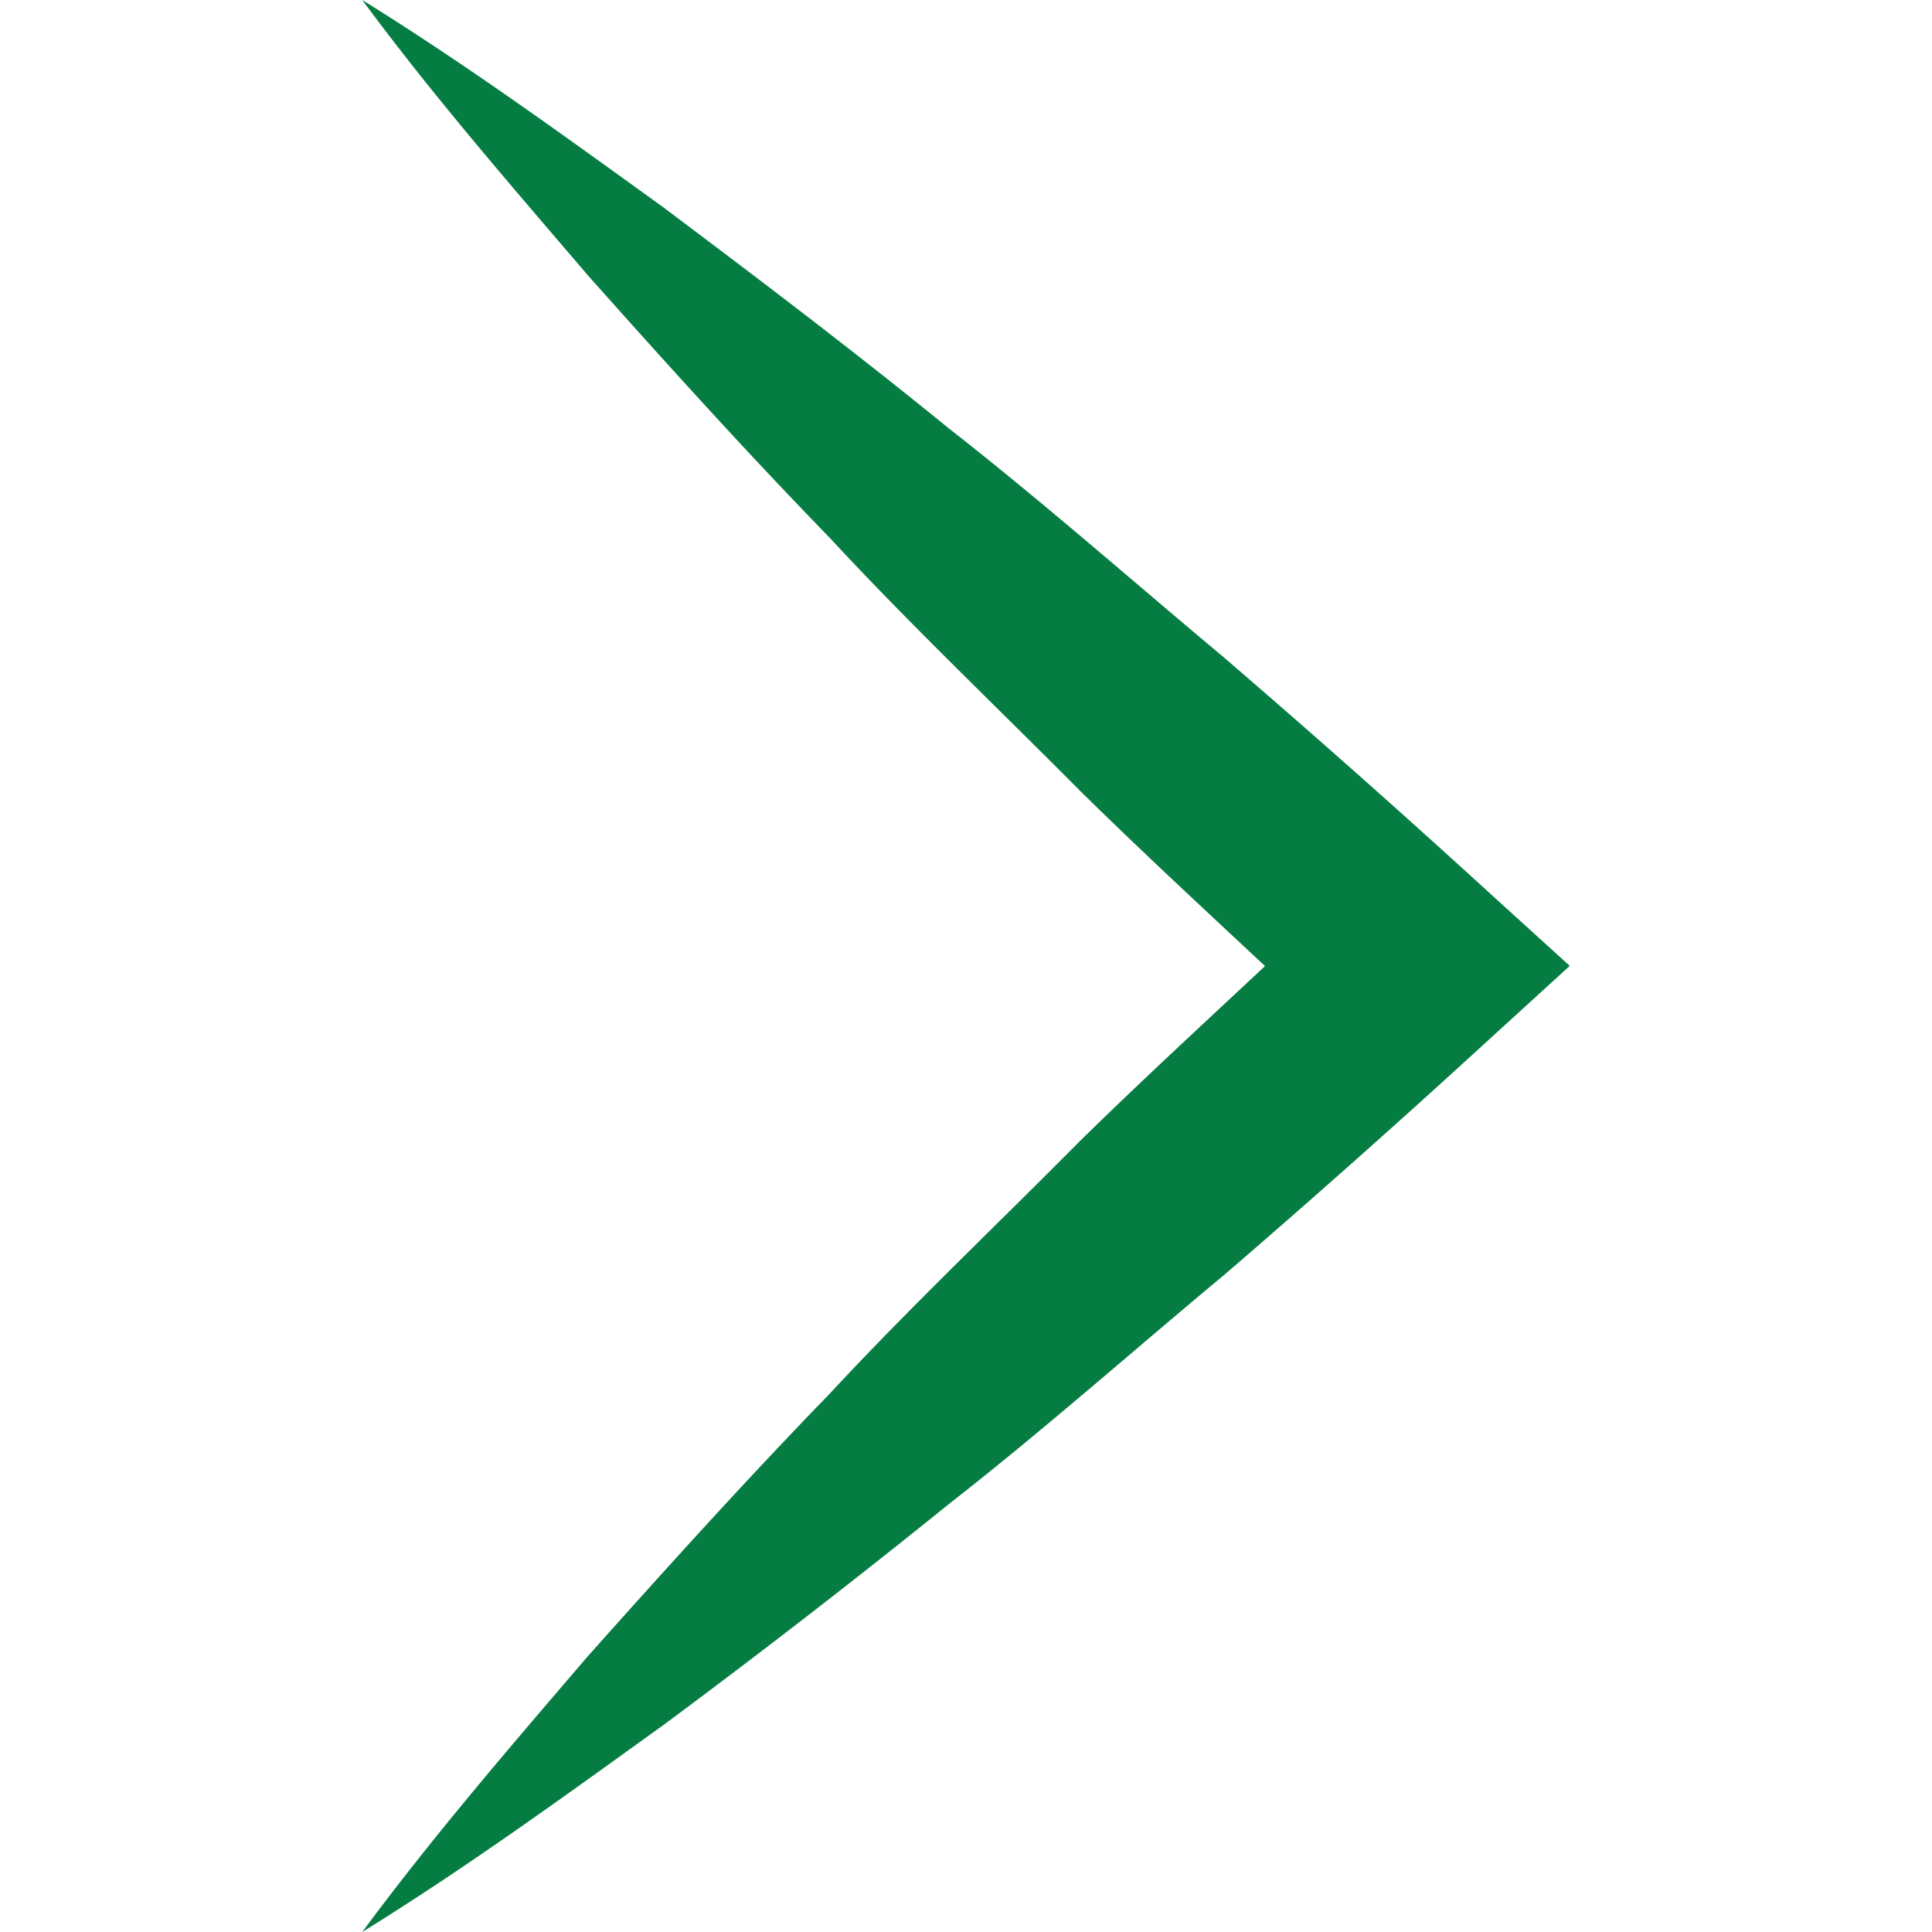
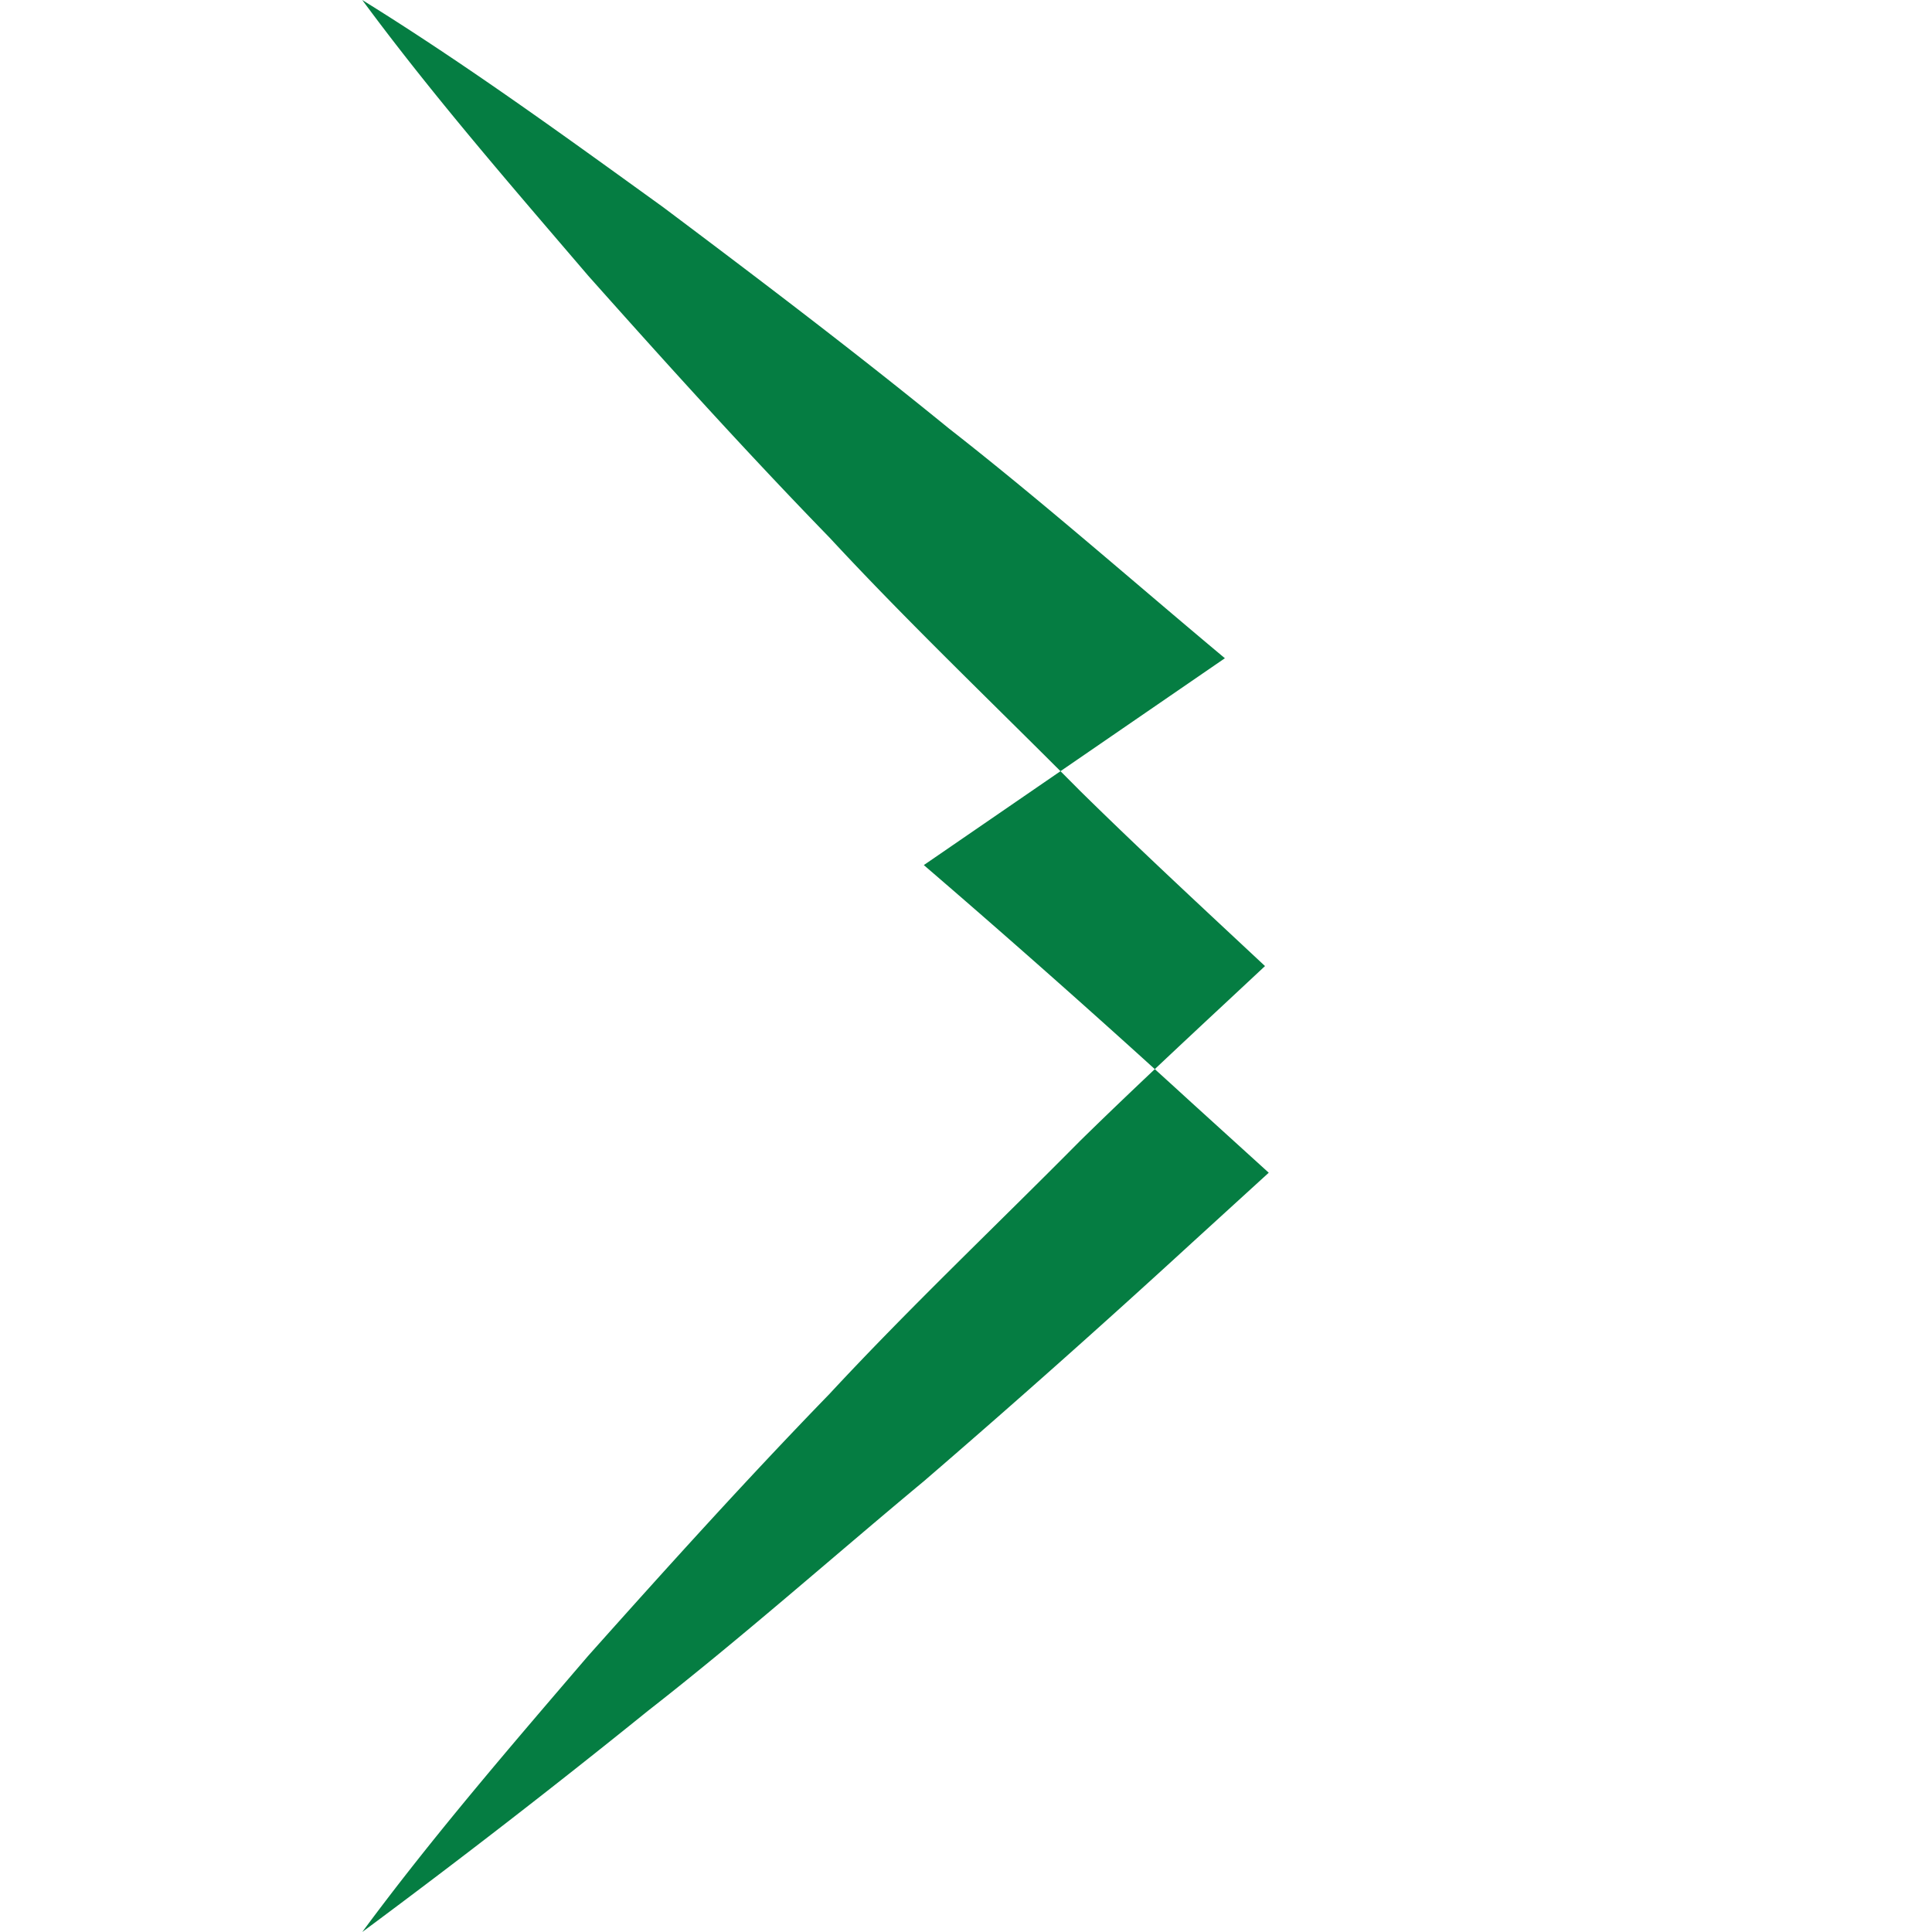
<svg xmlns="http://www.w3.org/2000/svg" width="30" height="30" viewBox="0 0 30 30">
-   <path fill="#057d42" fill-rule="evenodd" d="M19.02 10.221c-1.427-1.192-2.817-2.42-4.288-3.57-1.444-1.177-2.935-2.308-4.435-3.434C8.77 2.115 7.253 1.01 5.625 0c1.1 1.49 2.313 2.883 3.51 4.283 1.228 1.379 2.46 2.742 3.747 4.066 1.251 1.35 2.593 2.625 3.89 3.932.938.923 1.908 1.82 2.871 2.72-.963.901-1.933 1.794-2.874 2.717-1.297 1.31-2.639 2.58-3.892 3.93-1.285 1.324-2.52 2.692-3.746 4.066C7.93 27.116 6.726 28.51 5.625 30c1.628-1.007 3.147-2.113 4.674-3.212a135.84 135.84 0 0 0 4.436-3.434c1.473-1.15 2.858-2.38 4.287-3.568a177.655 177.655 0 0 0 4.155-3.695l1.198-1.093-1.198-1.088a180.974 180.974 0 0 0-4.158-3.689" />
+   <path fill="#057d42" fill-rule="evenodd" d="M19.02 10.221c-1.427-1.192-2.817-2.42-4.288-3.57-1.444-1.177-2.935-2.308-4.435-3.434C8.77 2.115 7.253 1.01 5.625 0c1.1 1.49 2.313 2.883 3.51 4.283 1.228 1.379 2.46 2.742 3.747 4.066 1.251 1.35 2.593 2.625 3.89 3.932.938.923 1.908 1.82 2.871 2.72-.963.901-1.933 1.794-2.874 2.717-1.297 1.31-2.639 2.58-3.892 3.93-1.285 1.324-2.52 2.692-3.746 4.066C7.93 27.116 6.726 28.51 5.625 30a135.84 135.84 0 0 0 4.436-3.434c1.473-1.15 2.858-2.38 4.287-3.568a177.655 177.655 0 0 0 4.155-3.695l1.198-1.093-1.198-1.088a180.974 180.974 0 0 0-4.158-3.689" />
</svg>